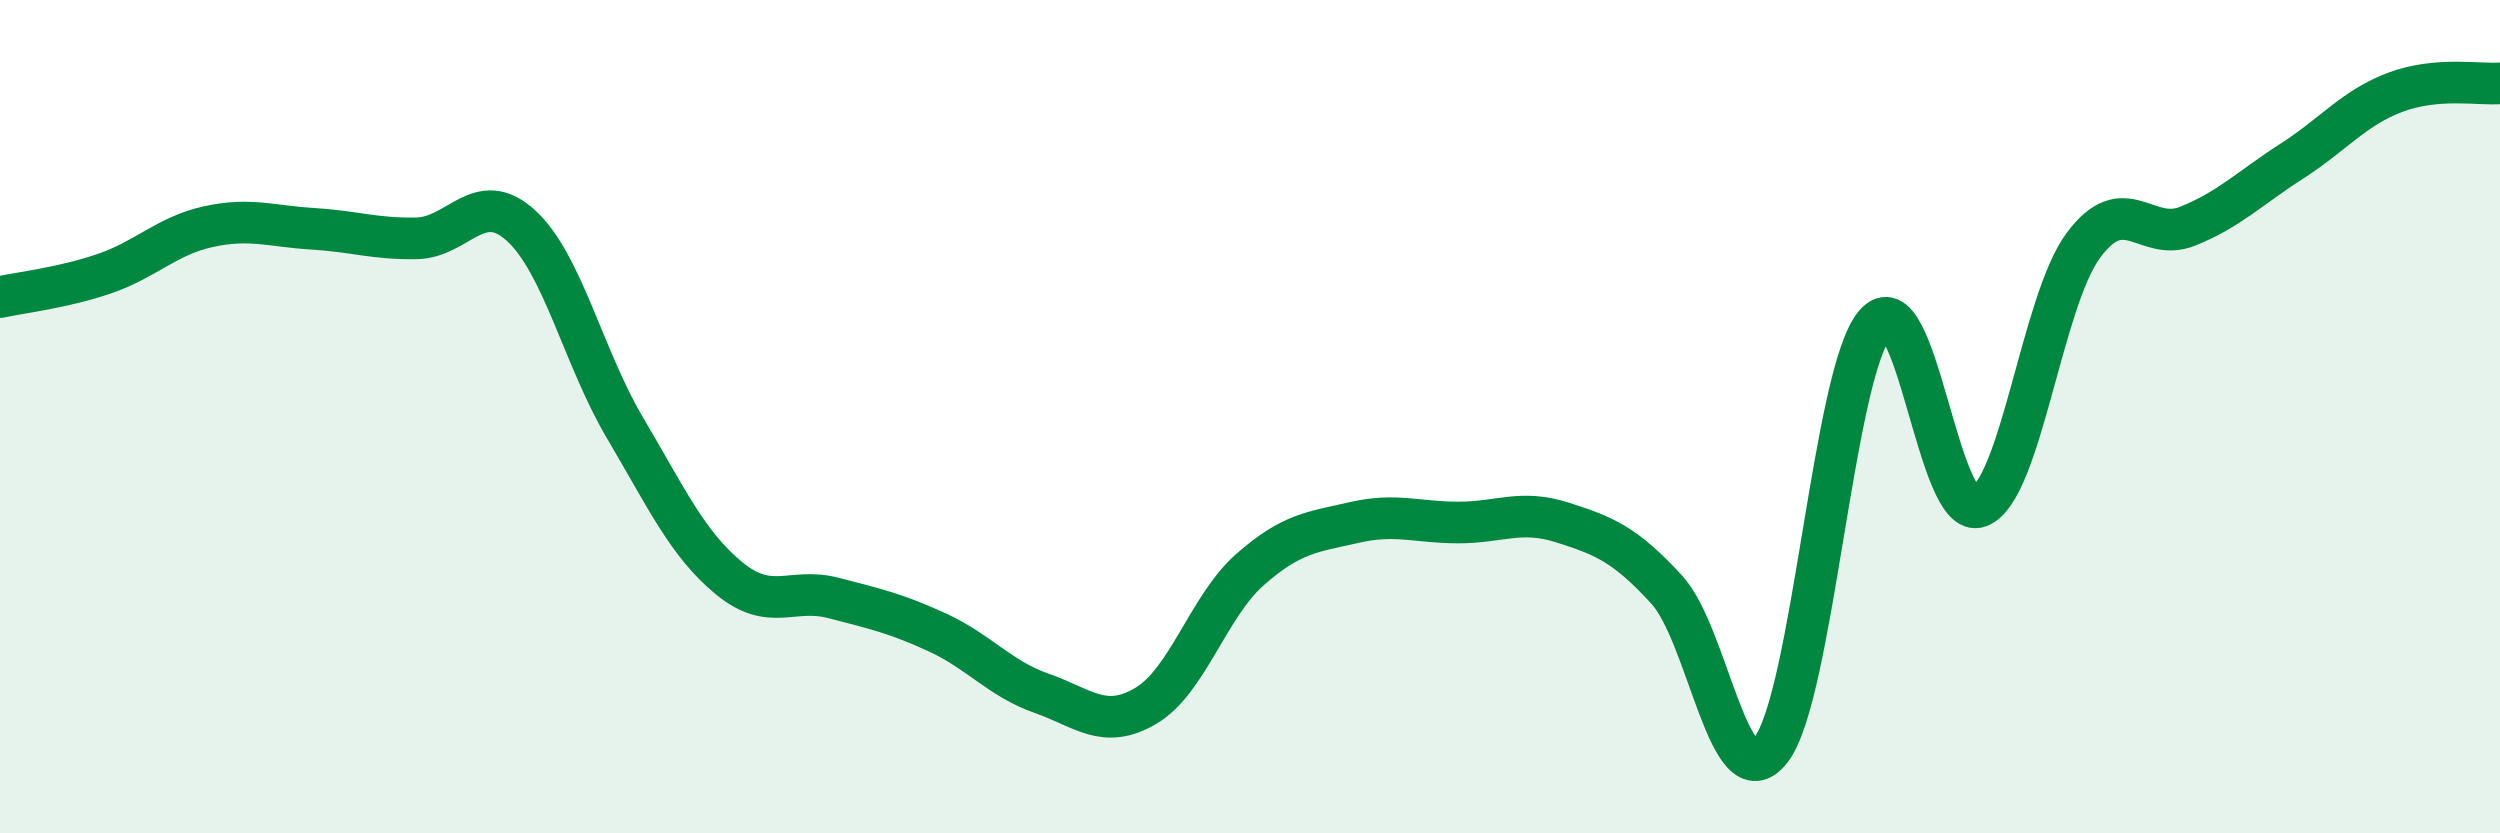
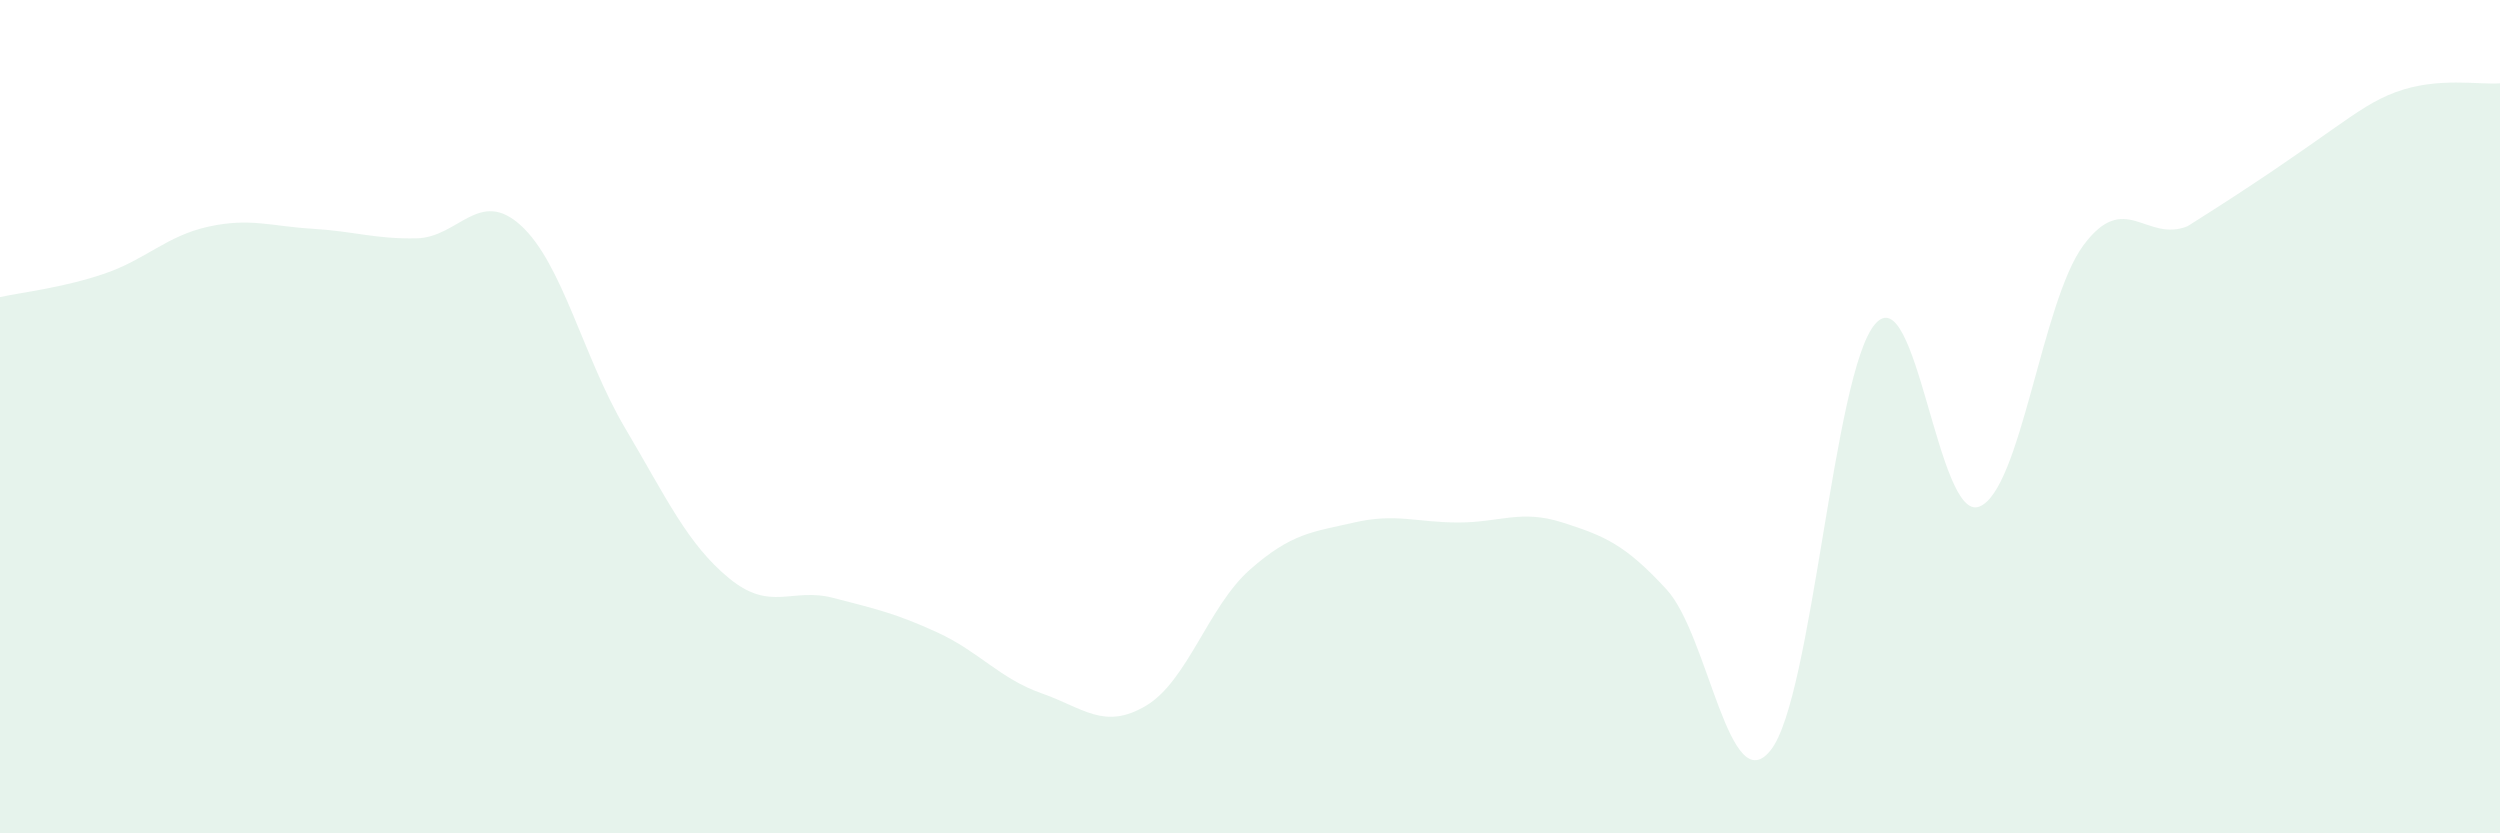
<svg xmlns="http://www.w3.org/2000/svg" width="60" height="20" viewBox="0 0 60 20">
-   <path d="M 0,7.13 C 0.5,7.02 1.5,6.91 2.5,6.57 C 3.5,6.23 4,5.66 5,5.44 C 6,5.22 6.5,5.43 7.5,5.49 C 8.5,5.55 9,5.74 10,5.72 C 11,5.7 11.5,4.5 12.5,5.41 C 13.5,6.32 14,8.58 15,10.27 C 16,11.96 16.5,13.06 17.5,13.88 C 18.5,14.7 19,14.09 20,14.35 C 21,14.61 21.5,14.72 22.5,15.18 C 23.5,15.64 24,16.29 25,16.64 C 26,16.99 26.5,17.53 27.5,16.94 C 28.5,16.35 29,14.55 30,13.67 C 31,12.79 31.5,12.77 32.5,12.54 C 33.5,12.31 34,12.54 35,12.54 C 36,12.54 36.5,12.22 37.5,12.54 C 38.5,12.86 39,13.06 40,14.15 C 41,15.24 41.5,19.27 42.5,18 C 43.5,16.73 44,8.95 45,7.78 C 46,6.61 46.5,12.54 47.5,12.16 C 48.5,11.78 49,7.24 50,5.89 C 51,4.54 51.5,5.83 52.5,5.43 C 53.5,5.03 54,4.51 55,3.87 C 56,3.23 56.5,2.58 57.5,2.21 C 58.5,1.84 59.5,2.04 60,2L60 20L0 20Z" fill="#008740" opacity="0.1" stroke-linecap="round" stroke-linejoin="round" />
-   <path d="M 0,7.13 C 0.5,7.02 1.5,6.91 2.5,6.57 C 3.5,6.23 4,5.66 5,5.44 C 6,5.22 6.5,5.43 7.5,5.49 C 8.5,5.55 9,5.74 10,5.72 C 11,5.7 11.5,4.5 12.5,5.41 C 13.5,6.32 14,8.58 15,10.27 C 16,11.96 16.5,13.06 17.5,13.88 C 18.5,14.7 19,14.09 20,14.35 C 21,14.61 21.5,14.72 22.5,15.18 C 23.5,15.64 24,16.29 25,16.64 C 26,16.99 26.5,17.53 27.5,16.94 C 28.5,16.35 29,14.55 30,13.67 C 31,12.79 31.5,12.77 32.5,12.54 C 33.5,12.31 34,12.54 35,12.54 C 36,12.54 36.5,12.22 37.5,12.54 C 38.5,12.86 39,13.06 40,14.15 C 41,15.24 41.5,19.27 42.5,18 C 43.5,16.73 44,8.95 45,7.78 C 46,6.61 46.5,12.54 47.5,12.16 C 48.5,11.78 49,7.24 50,5.89 C 51,4.54 51.5,5.83 52.5,5.43 C 53.5,5.03 54,4.51 55,3.87 C 56,3.23 56.5,2.58 57.5,2.21 C 58.5,1.84 59.5,2.04 60,2" stroke="#008740" stroke-width="1" fill="none" stroke-linecap="round" stroke-linejoin="round" />
+   <path d="M 0,7.13 C 0.5,7.02 1.5,6.91 2.5,6.57 C 3.5,6.23 4,5.66 5,5.44 C 6,5.22 6.5,5.43 7.5,5.49 C 8.5,5.55 9,5.74 10,5.72 C 11,5.7 11.5,4.5 12.5,5.41 C 13.5,6.32 14,8.58 15,10.27 C 16,11.96 16.5,13.06 17.5,13.88 C 18.5,14.7 19,14.09 20,14.35 C 21,14.61 21.5,14.72 22.5,15.18 C 23.5,15.64 24,16.29 25,16.64 C 26,16.99 26.5,17.53 27.5,16.94 C 28.5,16.35 29,14.55 30,13.67 C 31,12.79 31.5,12.77 32.5,12.54 C 33.5,12.31 34,12.54 35,12.54 C 36,12.54 36.5,12.22 37.5,12.54 C 38.5,12.86 39,13.06 40,14.15 C 41,15.24 41.5,19.27 42.5,18 C 43.5,16.73 44,8.95 45,7.78 C 46,6.61 46.5,12.54 47.5,12.16 C 48.5,11.78 49,7.24 50,5.89 C 51,4.54 51.5,5.83 52.5,5.43 C 56,3.23 56.5,2.58 57.5,2.21 C 58.5,1.84 59.5,2.04 60,2L60 20L0 20Z" fill="#008740" opacity="0.1" stroke-linecap="round" stroke-linejoin="round" />
</svg>